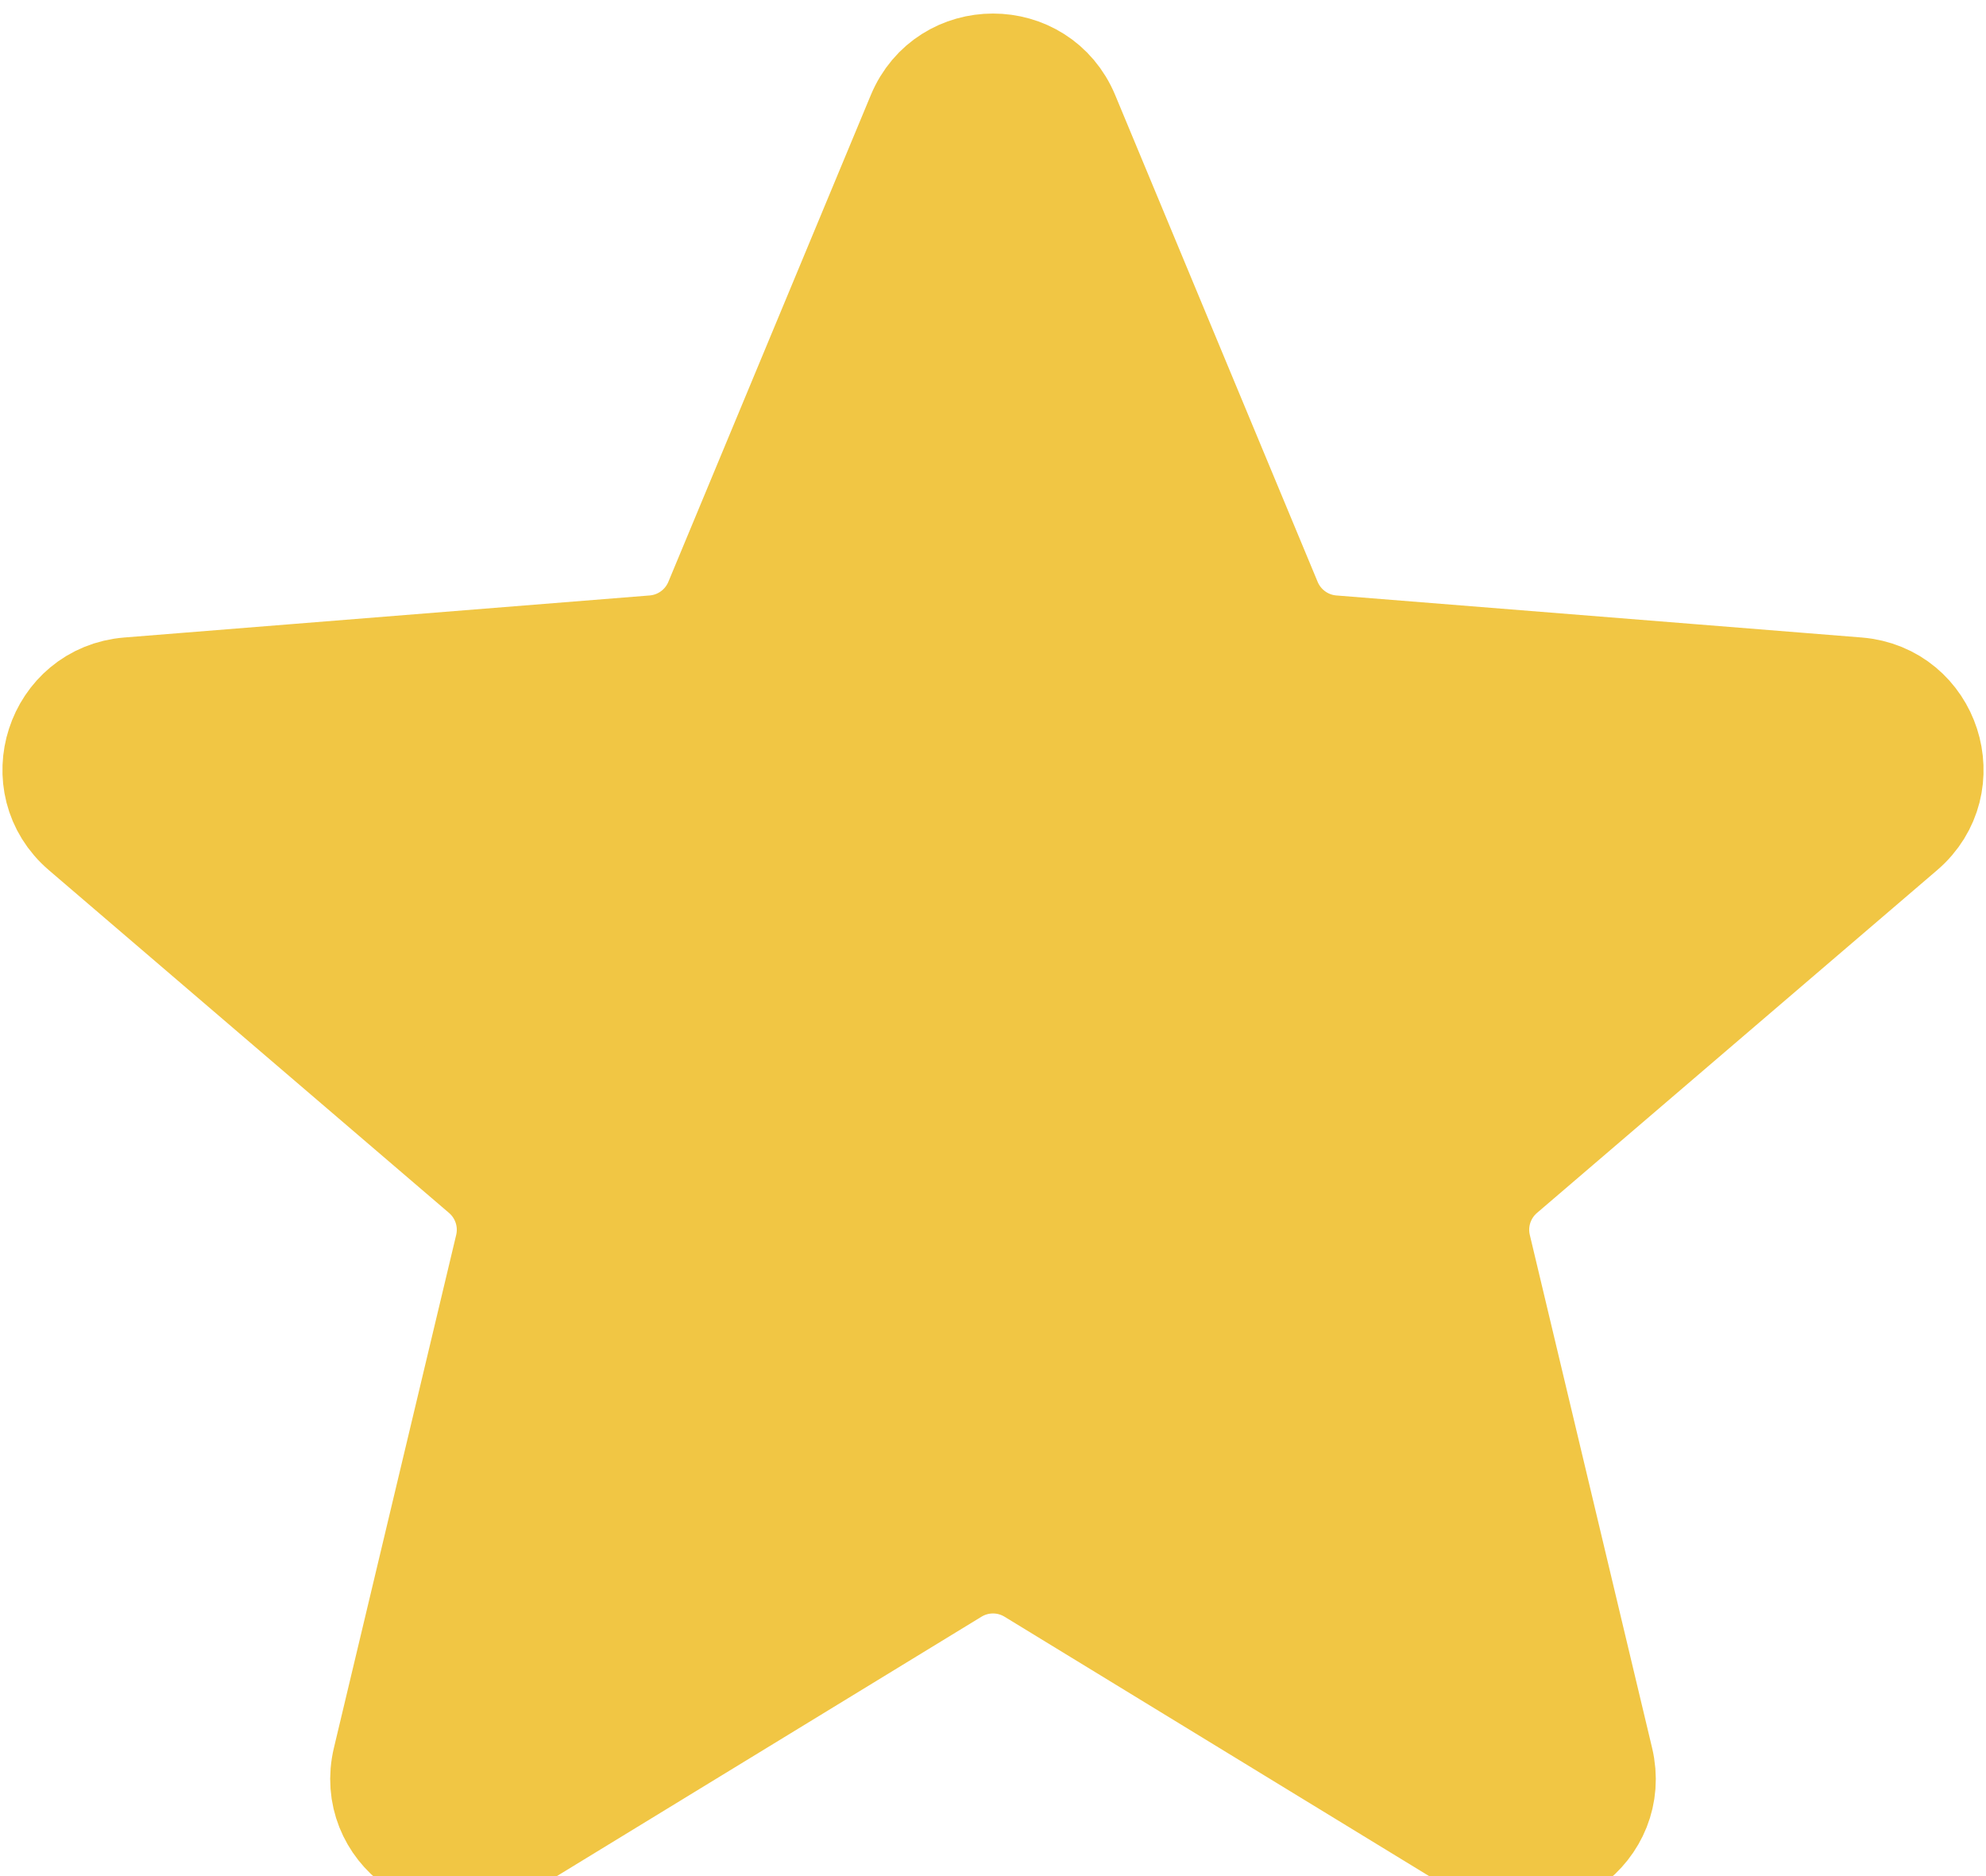
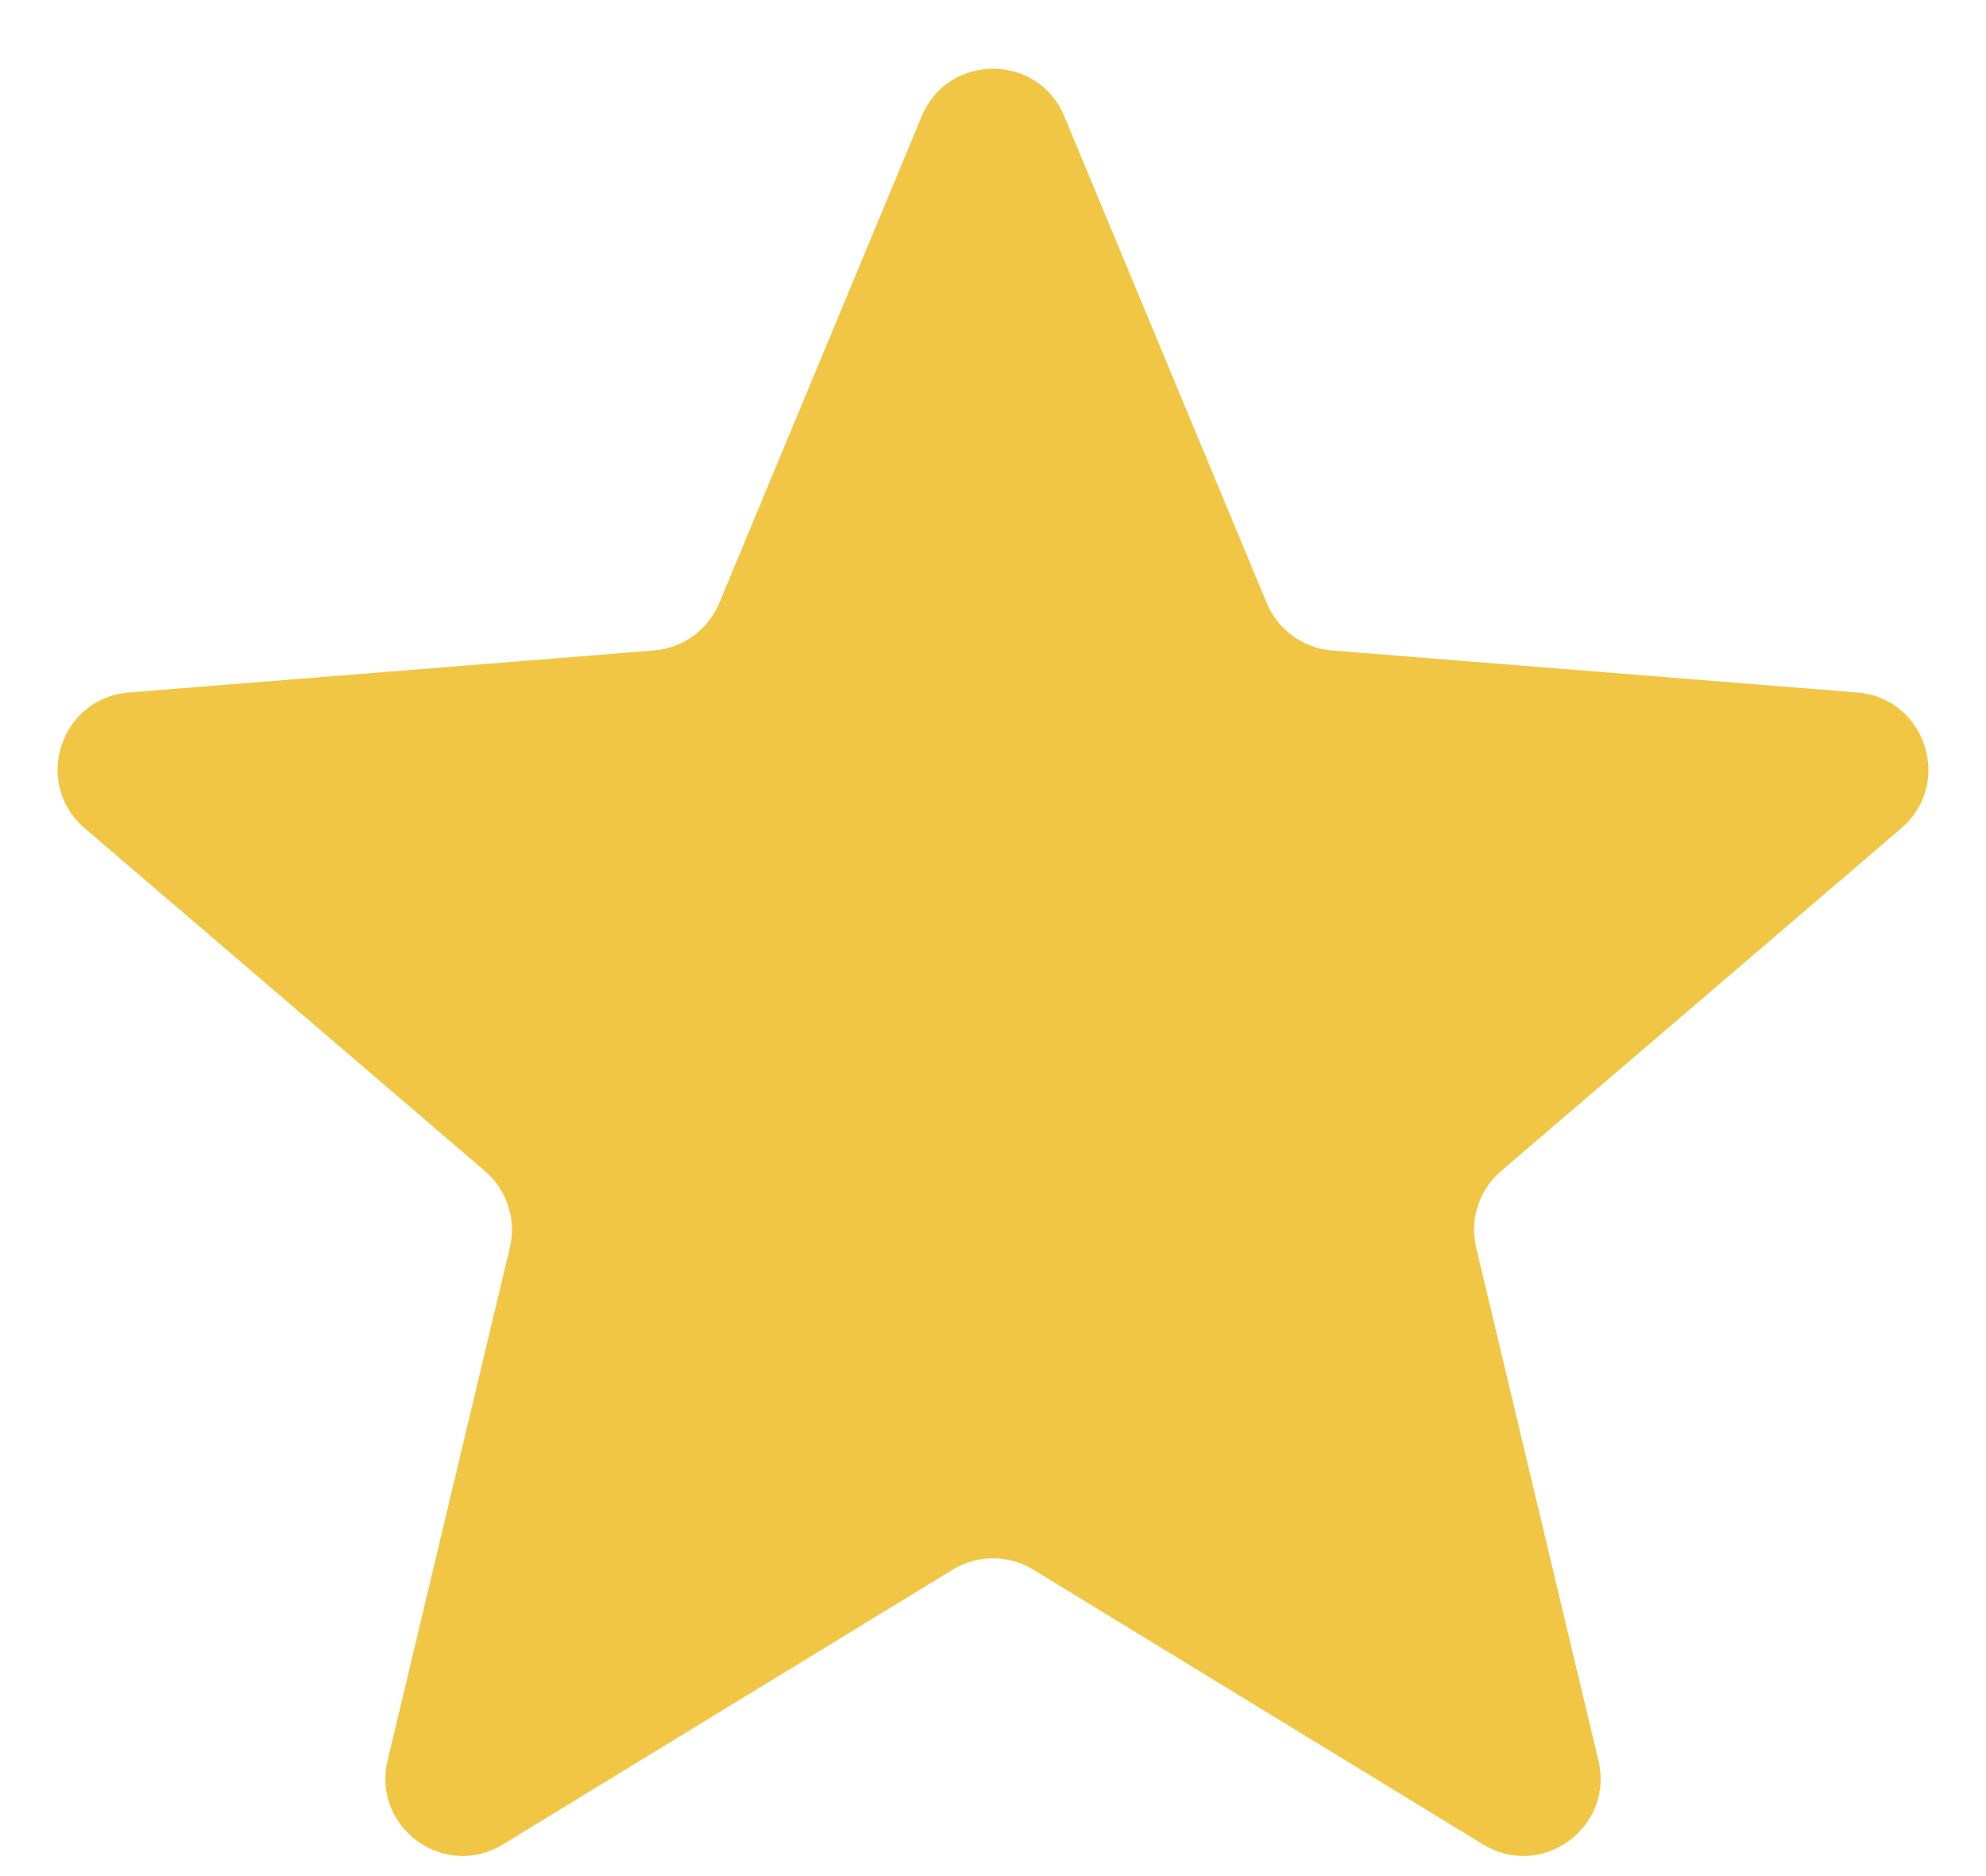
<svg xmlns="http://www.w3.org/2000/svg" width="18" height="17" viewBox="0 0 18 17" fill="none">
  <path d="M8.354 1.054C8.593 0.479 9.407 0.479 9.646 1.054L11.481 5.465C11.582 5.707 11.81 5.873 12.071 5.894L16.833 6.275C17.454 6.325 17.705 7.1 17.232 7.505L13.604 10.612C13.405 10.783 13.318 11.051 13.379 11.306L14.487 15.953C14.632 16.559 13.973 17.038 13.442 16.713L9.365 14.223C9.141 14.086 8.859 14.086 8.635 14.223L4.558 16.713C4.027 17.038 3.368 16.559 3.513 15.953L4.621 11.306C4.682 11.051 4.595 10.783 4.396 10.612L0.768 7.505C0.295 7.1 0.546 6.325 1.167 6.275L5.929 5.894C6.19 5.873 6.418 5.707 6.519 5.465L8.354 1.054Z" fill="#F1C644" />
-   <path d="M8.354 1.054C8.593 0.479 9.407 0.479 9.646 1.054L11.481 5.465C11.582 5.707 11.81 5.873 12.071 5.894L16.833 6.275C17.454 6.325 17.705 7.1 17.232 7.505L13.604 10.612C13.405 10.783 13.318 11.051 13.379 11.306L14.487 15.953C14.632 16.559 13.973 17.038 13.442 16.713L9.365 14.223C9.141 14.086 8.859 14.086 8.635 14.223L4.558 16.713C4.027 17.038 3.368 16.559 3.513 15.953L4.621 11.306C4.682 11.051 4.595 10.783 4.396 10.612L0.768 7.505C0.295 7.1 0.546 6.325 1.167 6.275L5.929 5.894C6.19 5.873 6.418 5.707 6.519 5.465L8.354 1.054Z" stroke="#F1C644" />
</svg>